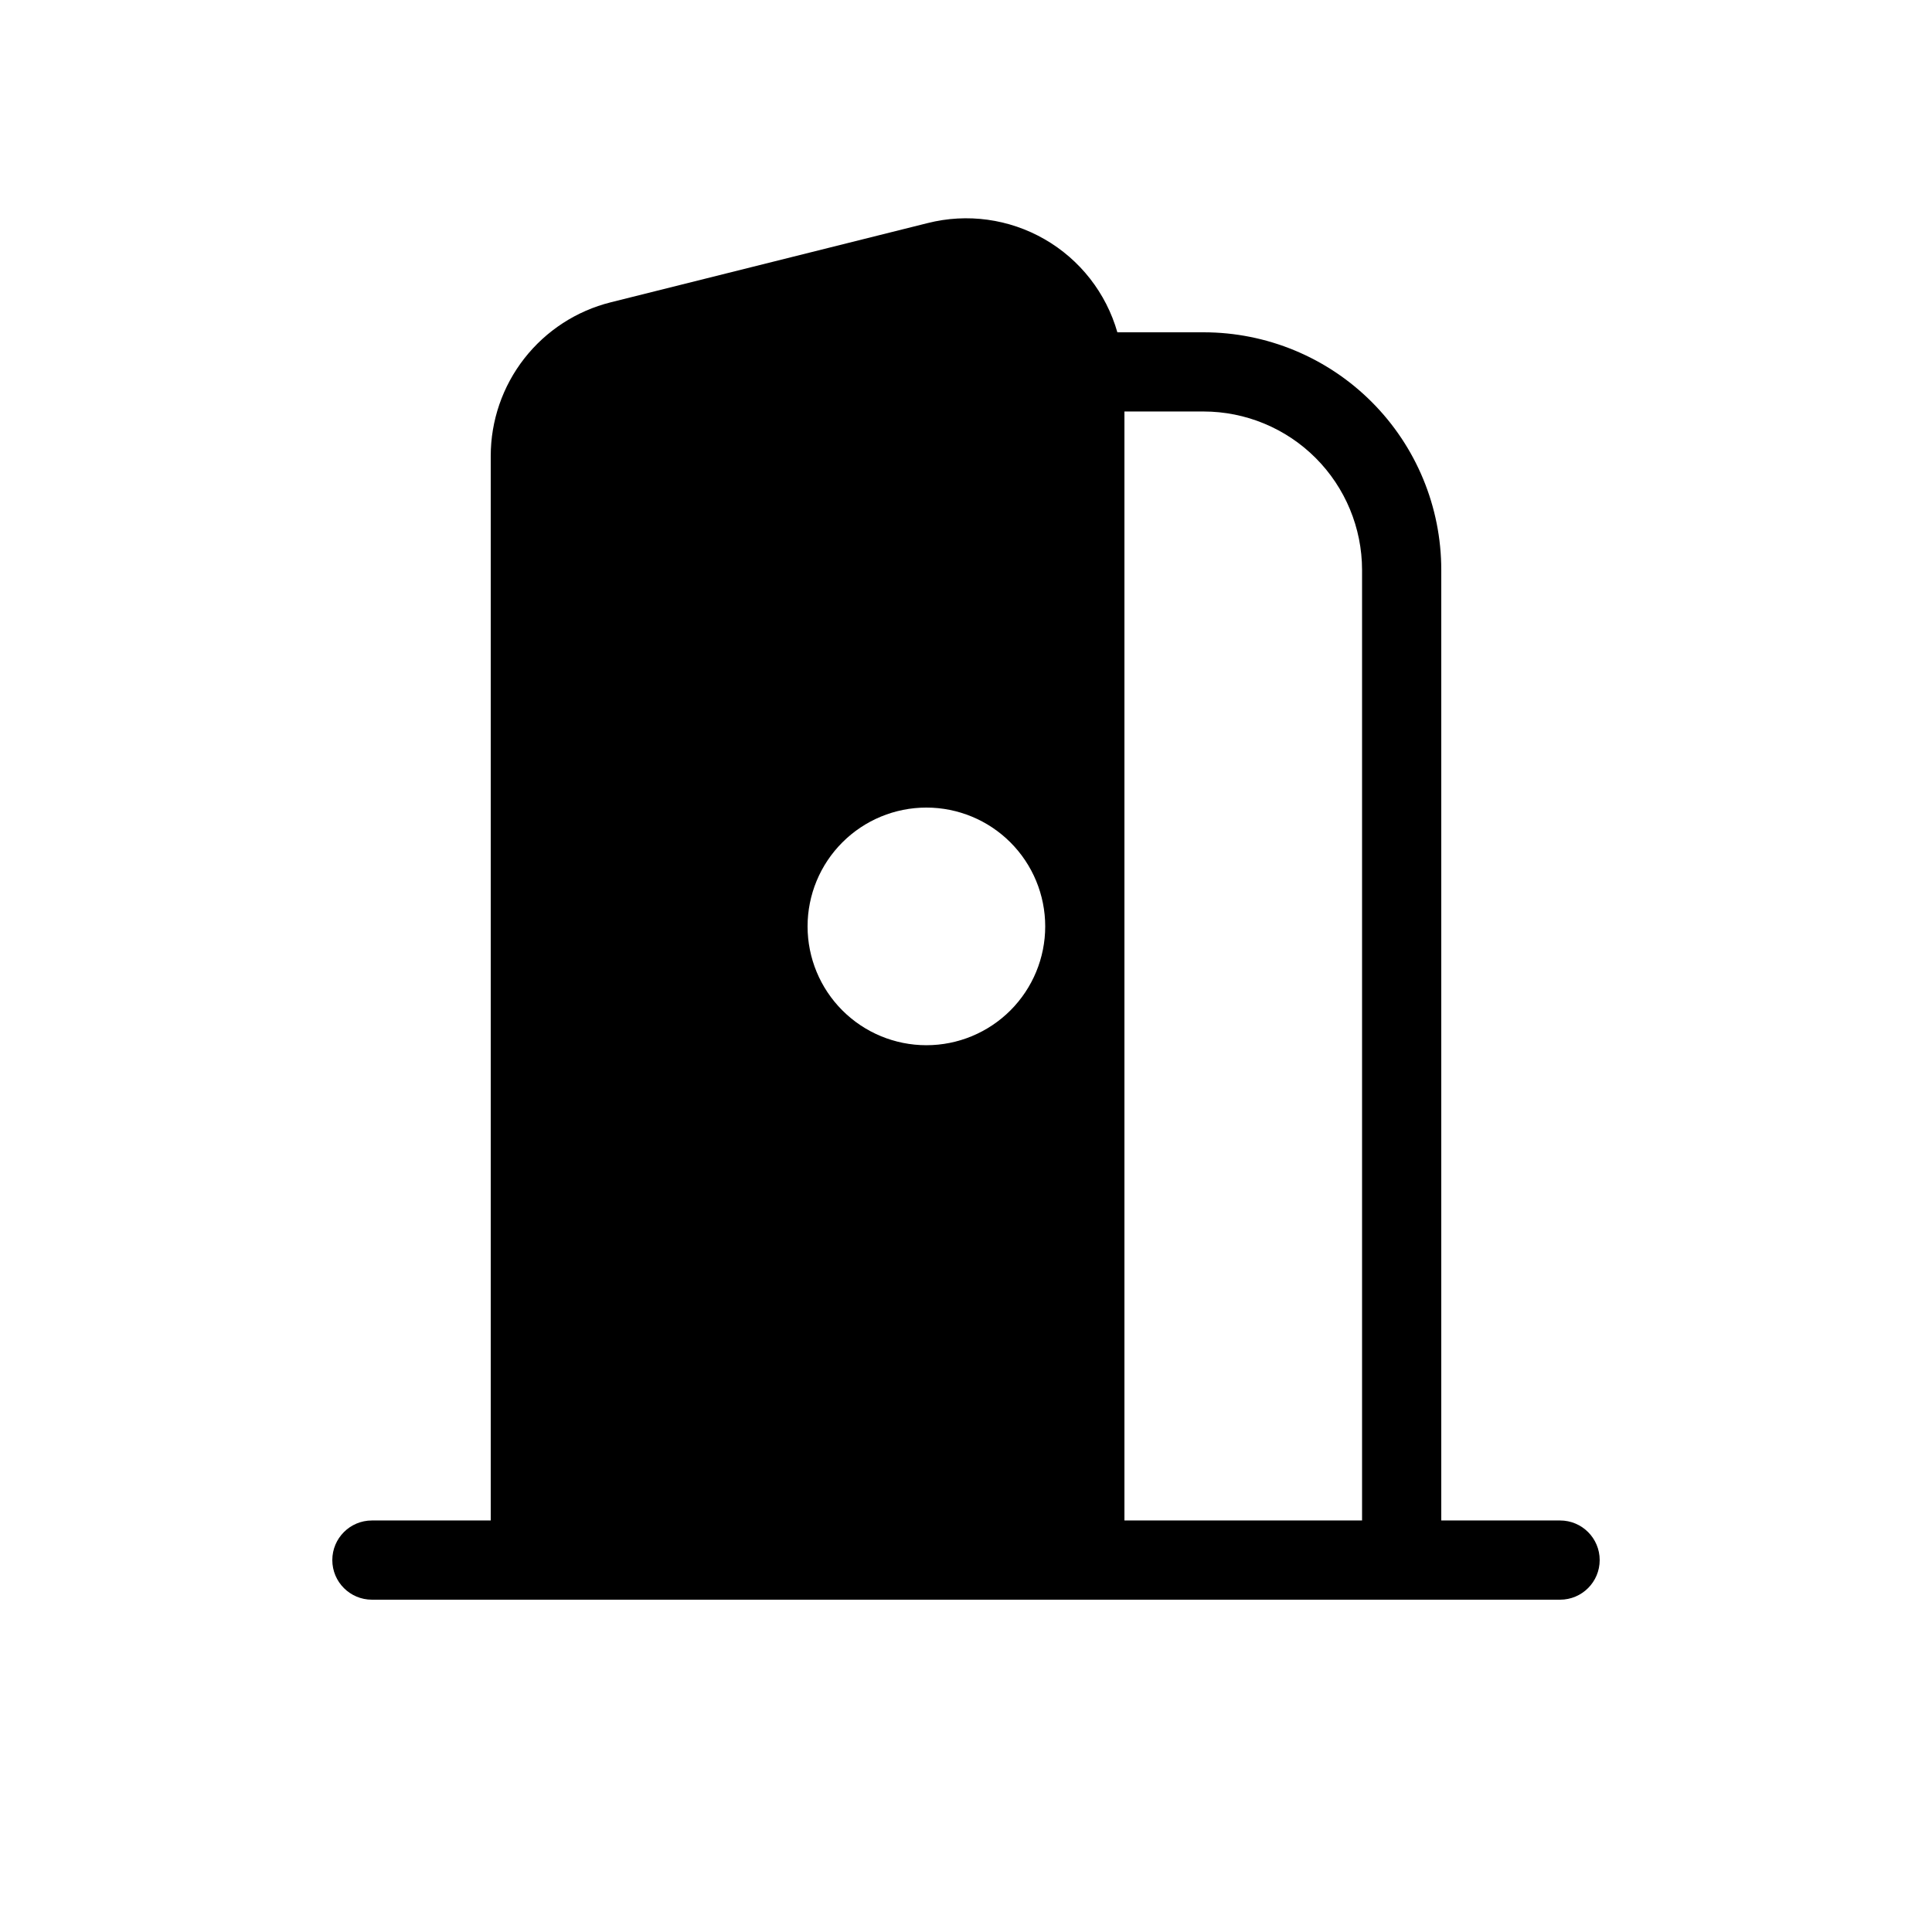
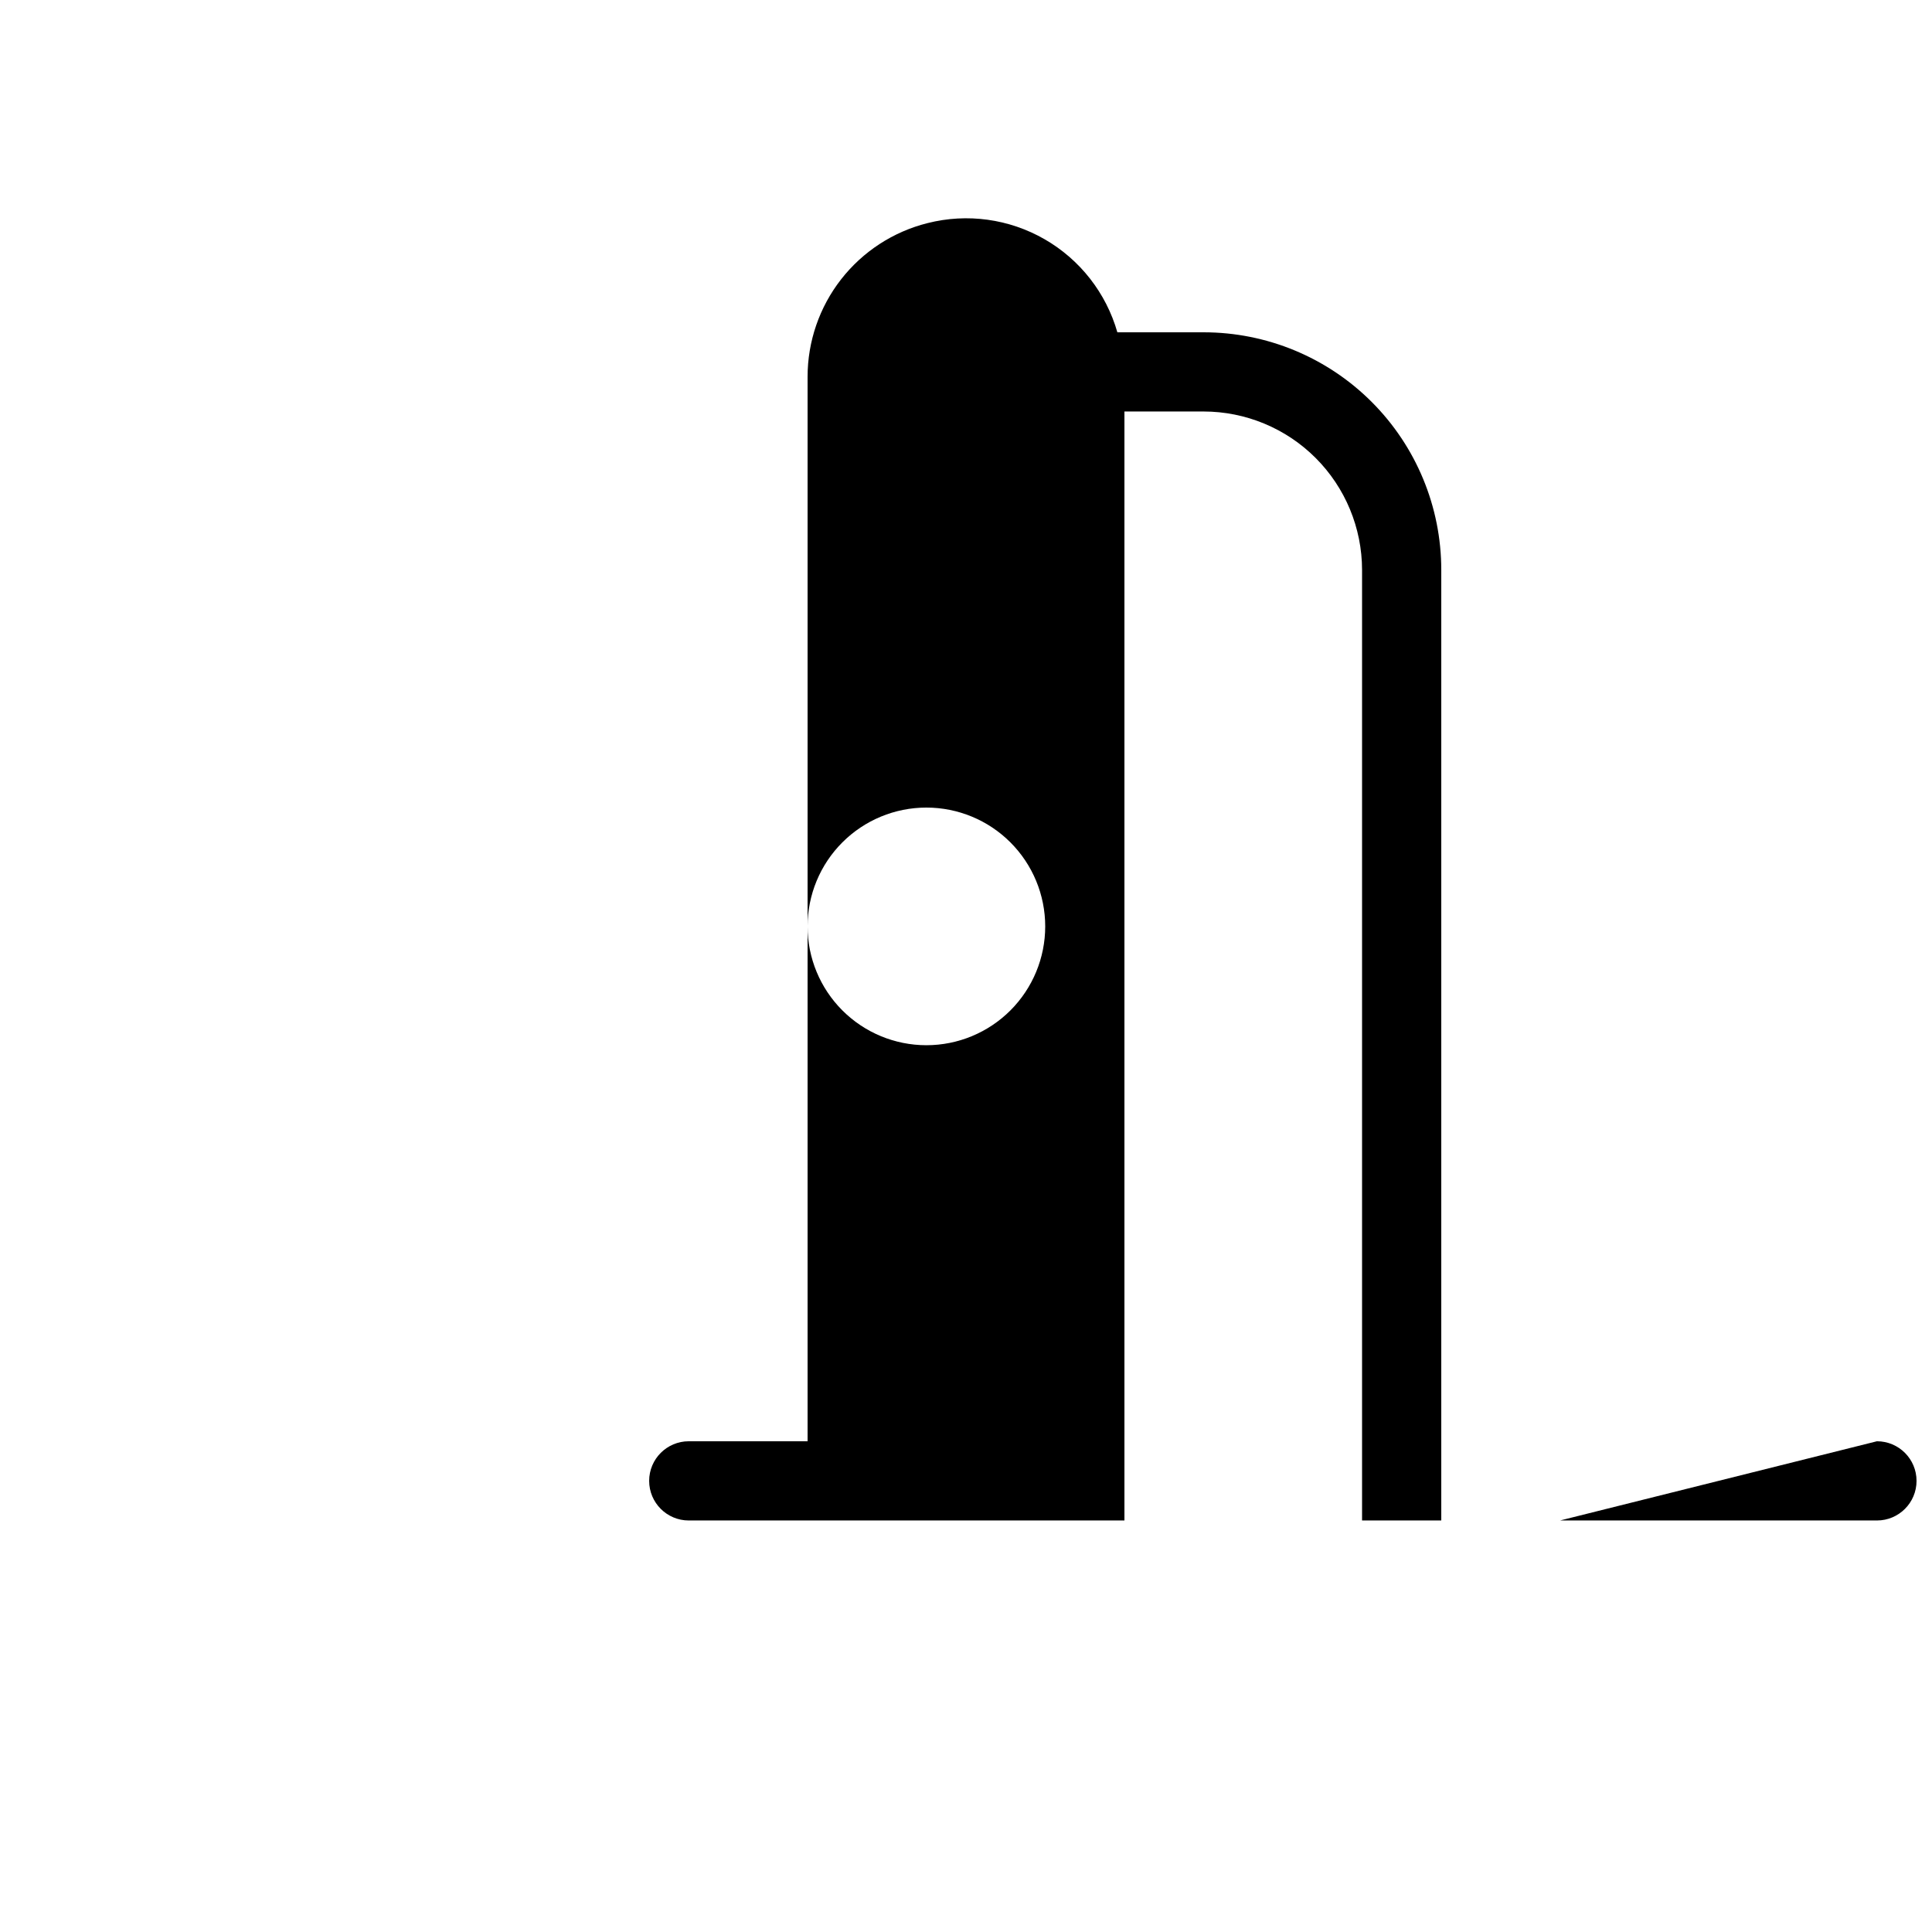
<svg xmlns="http://www.w3.org/2000/svg" fill="#000000" width="800px" height="800px" version="1.1" viewBox="144 144 512 512">
-   <path d="m557.44 546.94h-31.488v-251.9c0-16.703-6.633-32.723-18.445-44.531-11.809-11.812-27.828-18.445-44.527-18.445h-22.867c-2.977-10.414-9.891-19.262-19.281-24.664-9.387-5.402-20.512-6.938-31.012-4.277l-83.969 20.992c-9.082 2.269-17.145 7.512-22.91 14.891-5.762 7.379-8.891 16.473-8.891 25.836v282.1h-31.488c-5.797 0-10.496 4.699-10.496 10.496s4.699 10.496 10.496 10.496h314.88-0.004c5.797 0 10.496-4.699 10.496-10.496s-4.699-10.496-10.496-10.496zm-167.94-125.95 0.004 0.004c-8.352 0-16.363-3.32-22.266-9.223-5.906-5.906-9.223-13.914-9.223-22.266 0-8.352 3.316-16.363 9.223-22.266 5.902-5.906 13.914-9.223 22.266-9.223 8.352 0 16.359 3.316 22.266 9.223 5.902 5.902 9.223 13.914 9.223 22.266 0 8.352-3.32 16.359-9.223 22.266-5.906 5.902-13.914 9.223-22.266 9.223zm115.46 125.95h-62.973v-293.89h20.992c11.129 0.012 21.801 4.438 29.672 12.309 7.871 7.871 12.297 18.543 12.309 29.676z" />
+   <path d="m557.44 546.94h-31.488v-251.9c0-16.703-6.633-32.723-18.445-44.531-11.809-11.812-27.828-18.445-44.527-18.445h-22.867c-2.977-10.414-9.891-19.262-19.281-24.664-9.387-5.402-20.512-6.938-31.012-4.277c-9.082 2.269-17.145 7.512-22.91 14.891-5.762 7.379-8.891 16.473-8.891 25.836v282.1h-31.488c-5.797 0-10.496 4.699-10.496 10.496s4.699 10.496 10.496 10.496h314.88-0.004c5.797 0 10.496-4.699 10.496-10.496s-4.699-10.496-10.496-10.496zm-167.94-125.95 0.004 0.004c-8.352 0-16.363-3.32-22.266-9.223-5.906-5.906-9.223-13.914-9.223-22.266 0-8.352 3.316-16.363 9.223-22.266 5.902-5.906 13.914-9.223 22.266-9.223 8.352 0 16.359 3.316 22.266 9.223 5.902 5.902 9.223 13.914 9.223 22.266 0 8.352-3.32 16.359-9.223 22.266-5.906 5.902-13.914 9.223-22.266 9.223zm115.46 125.95h-62.973v-293.89h20.992c11.129 0.012 21.801 4.438 29.672 12.309 7.871 7.871 12.297 18.543 12.309 29.676z" />
</svg>